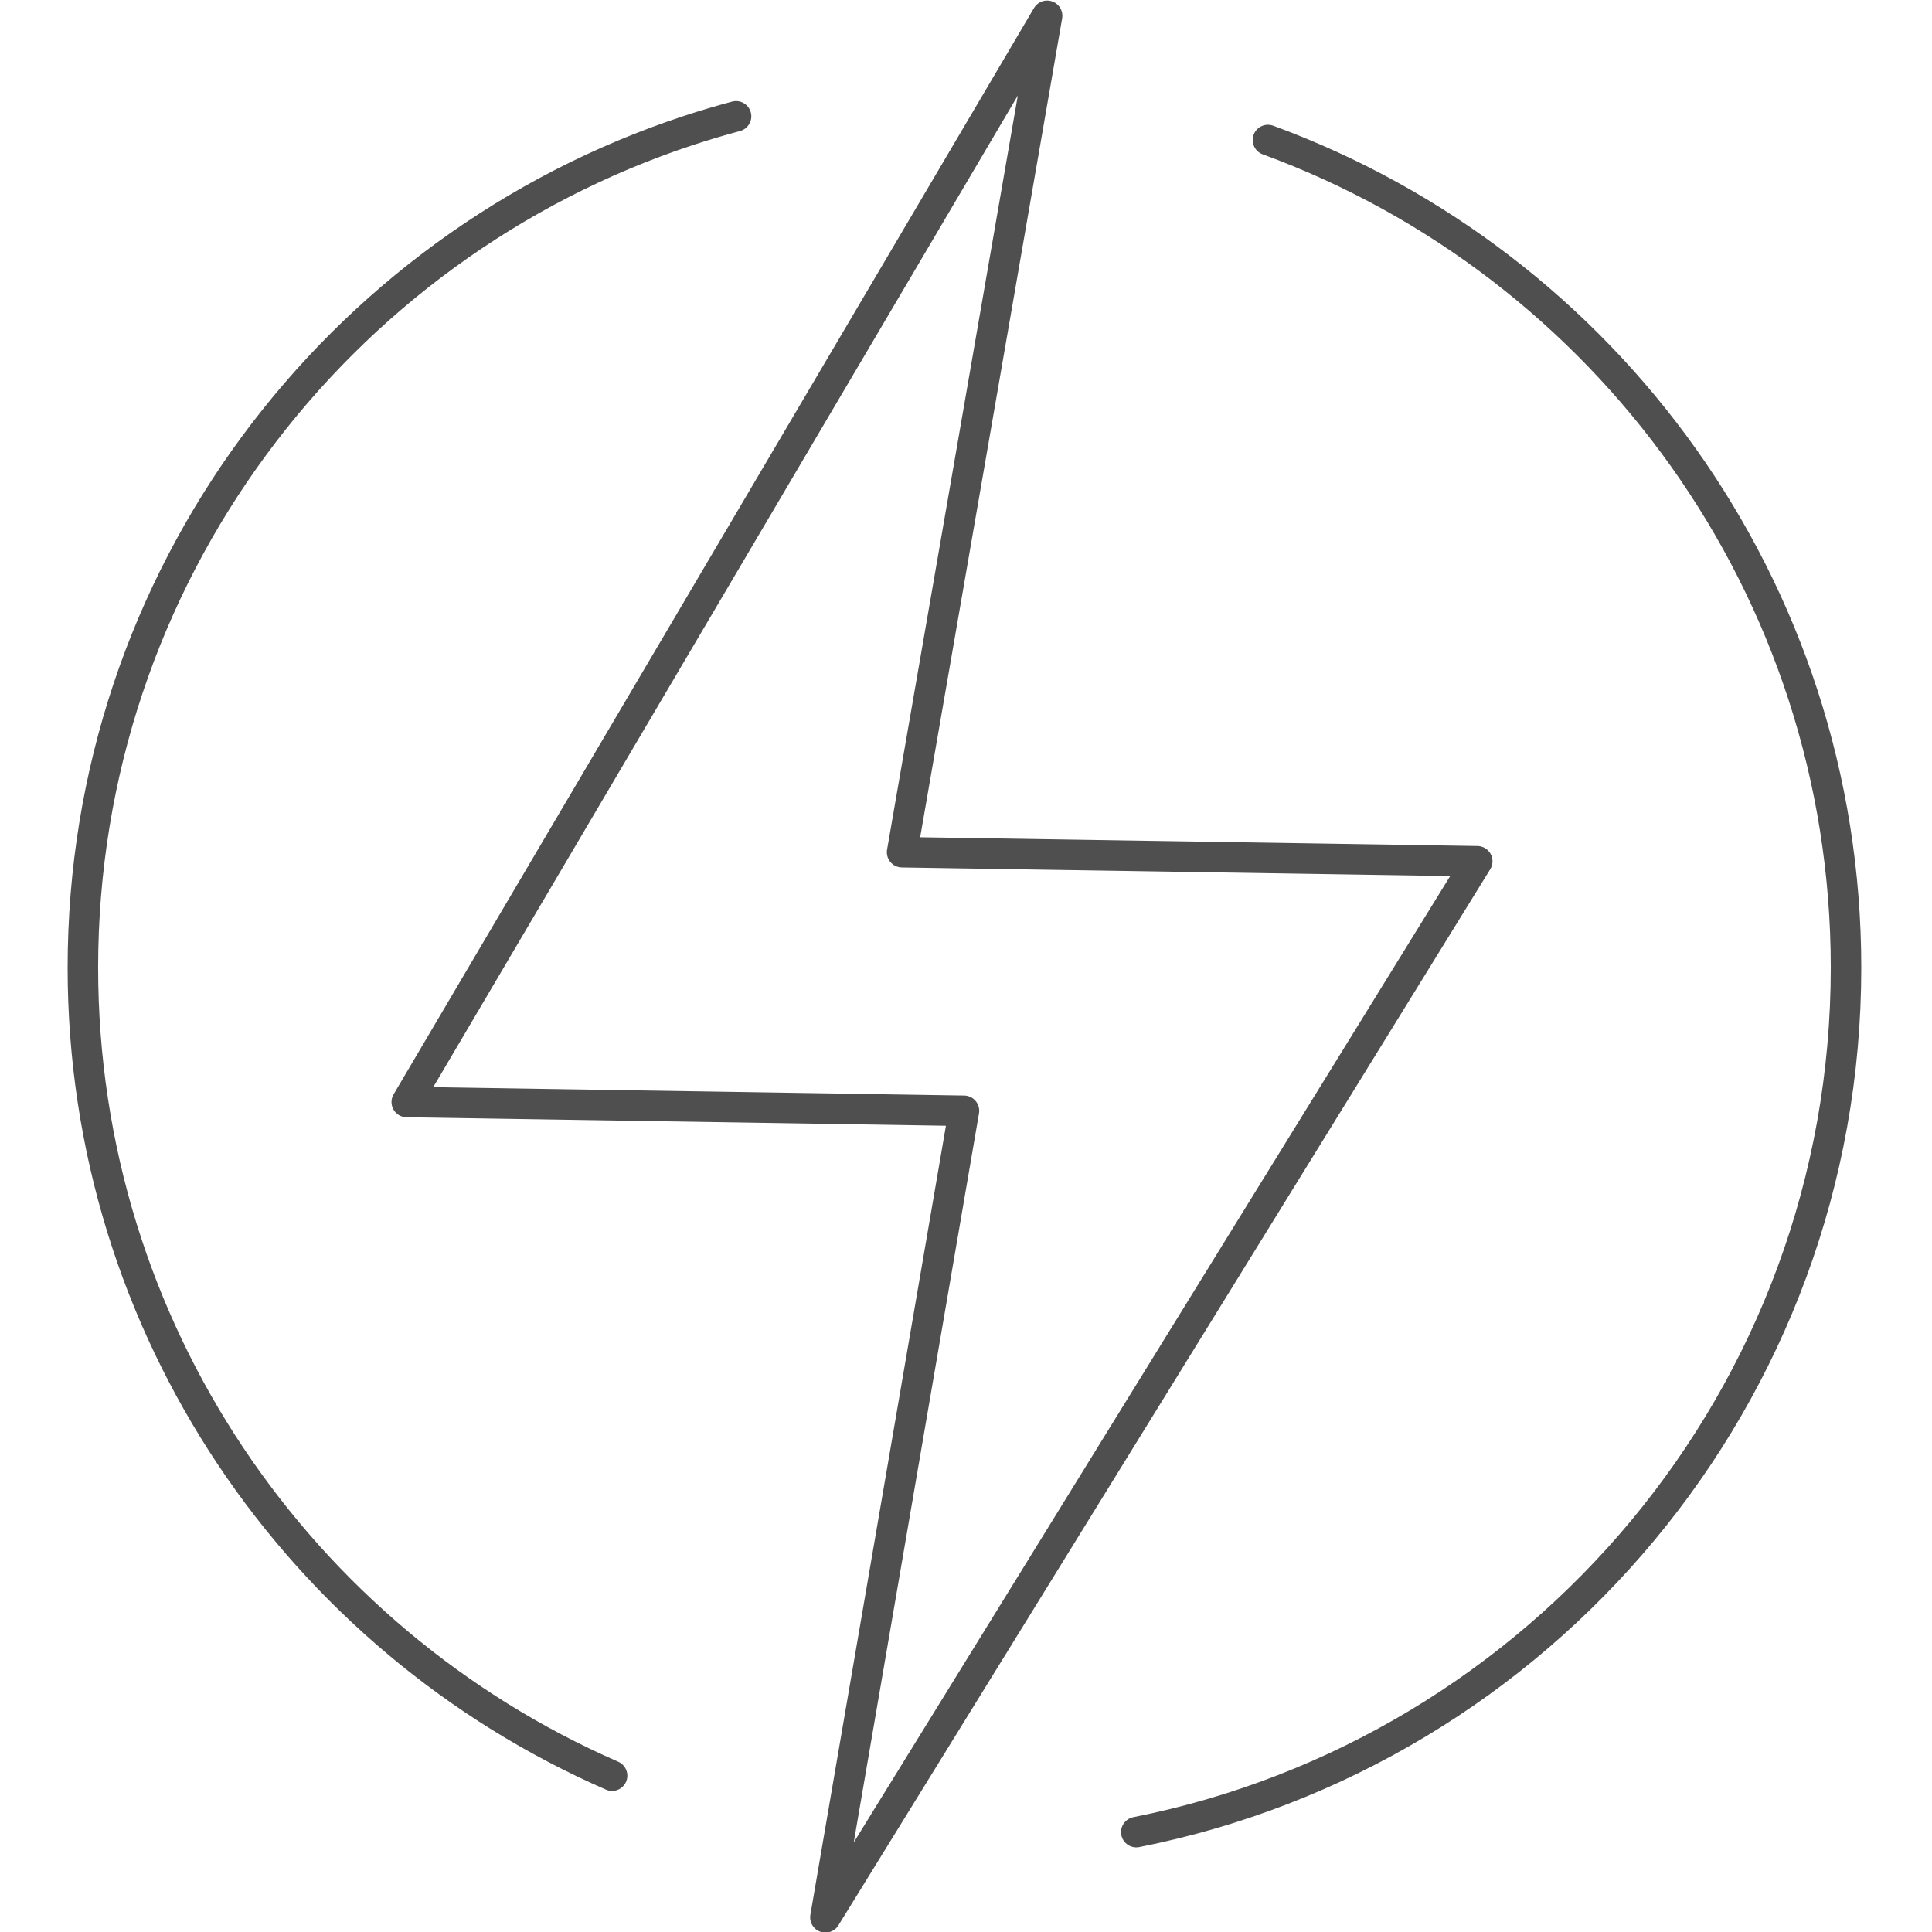
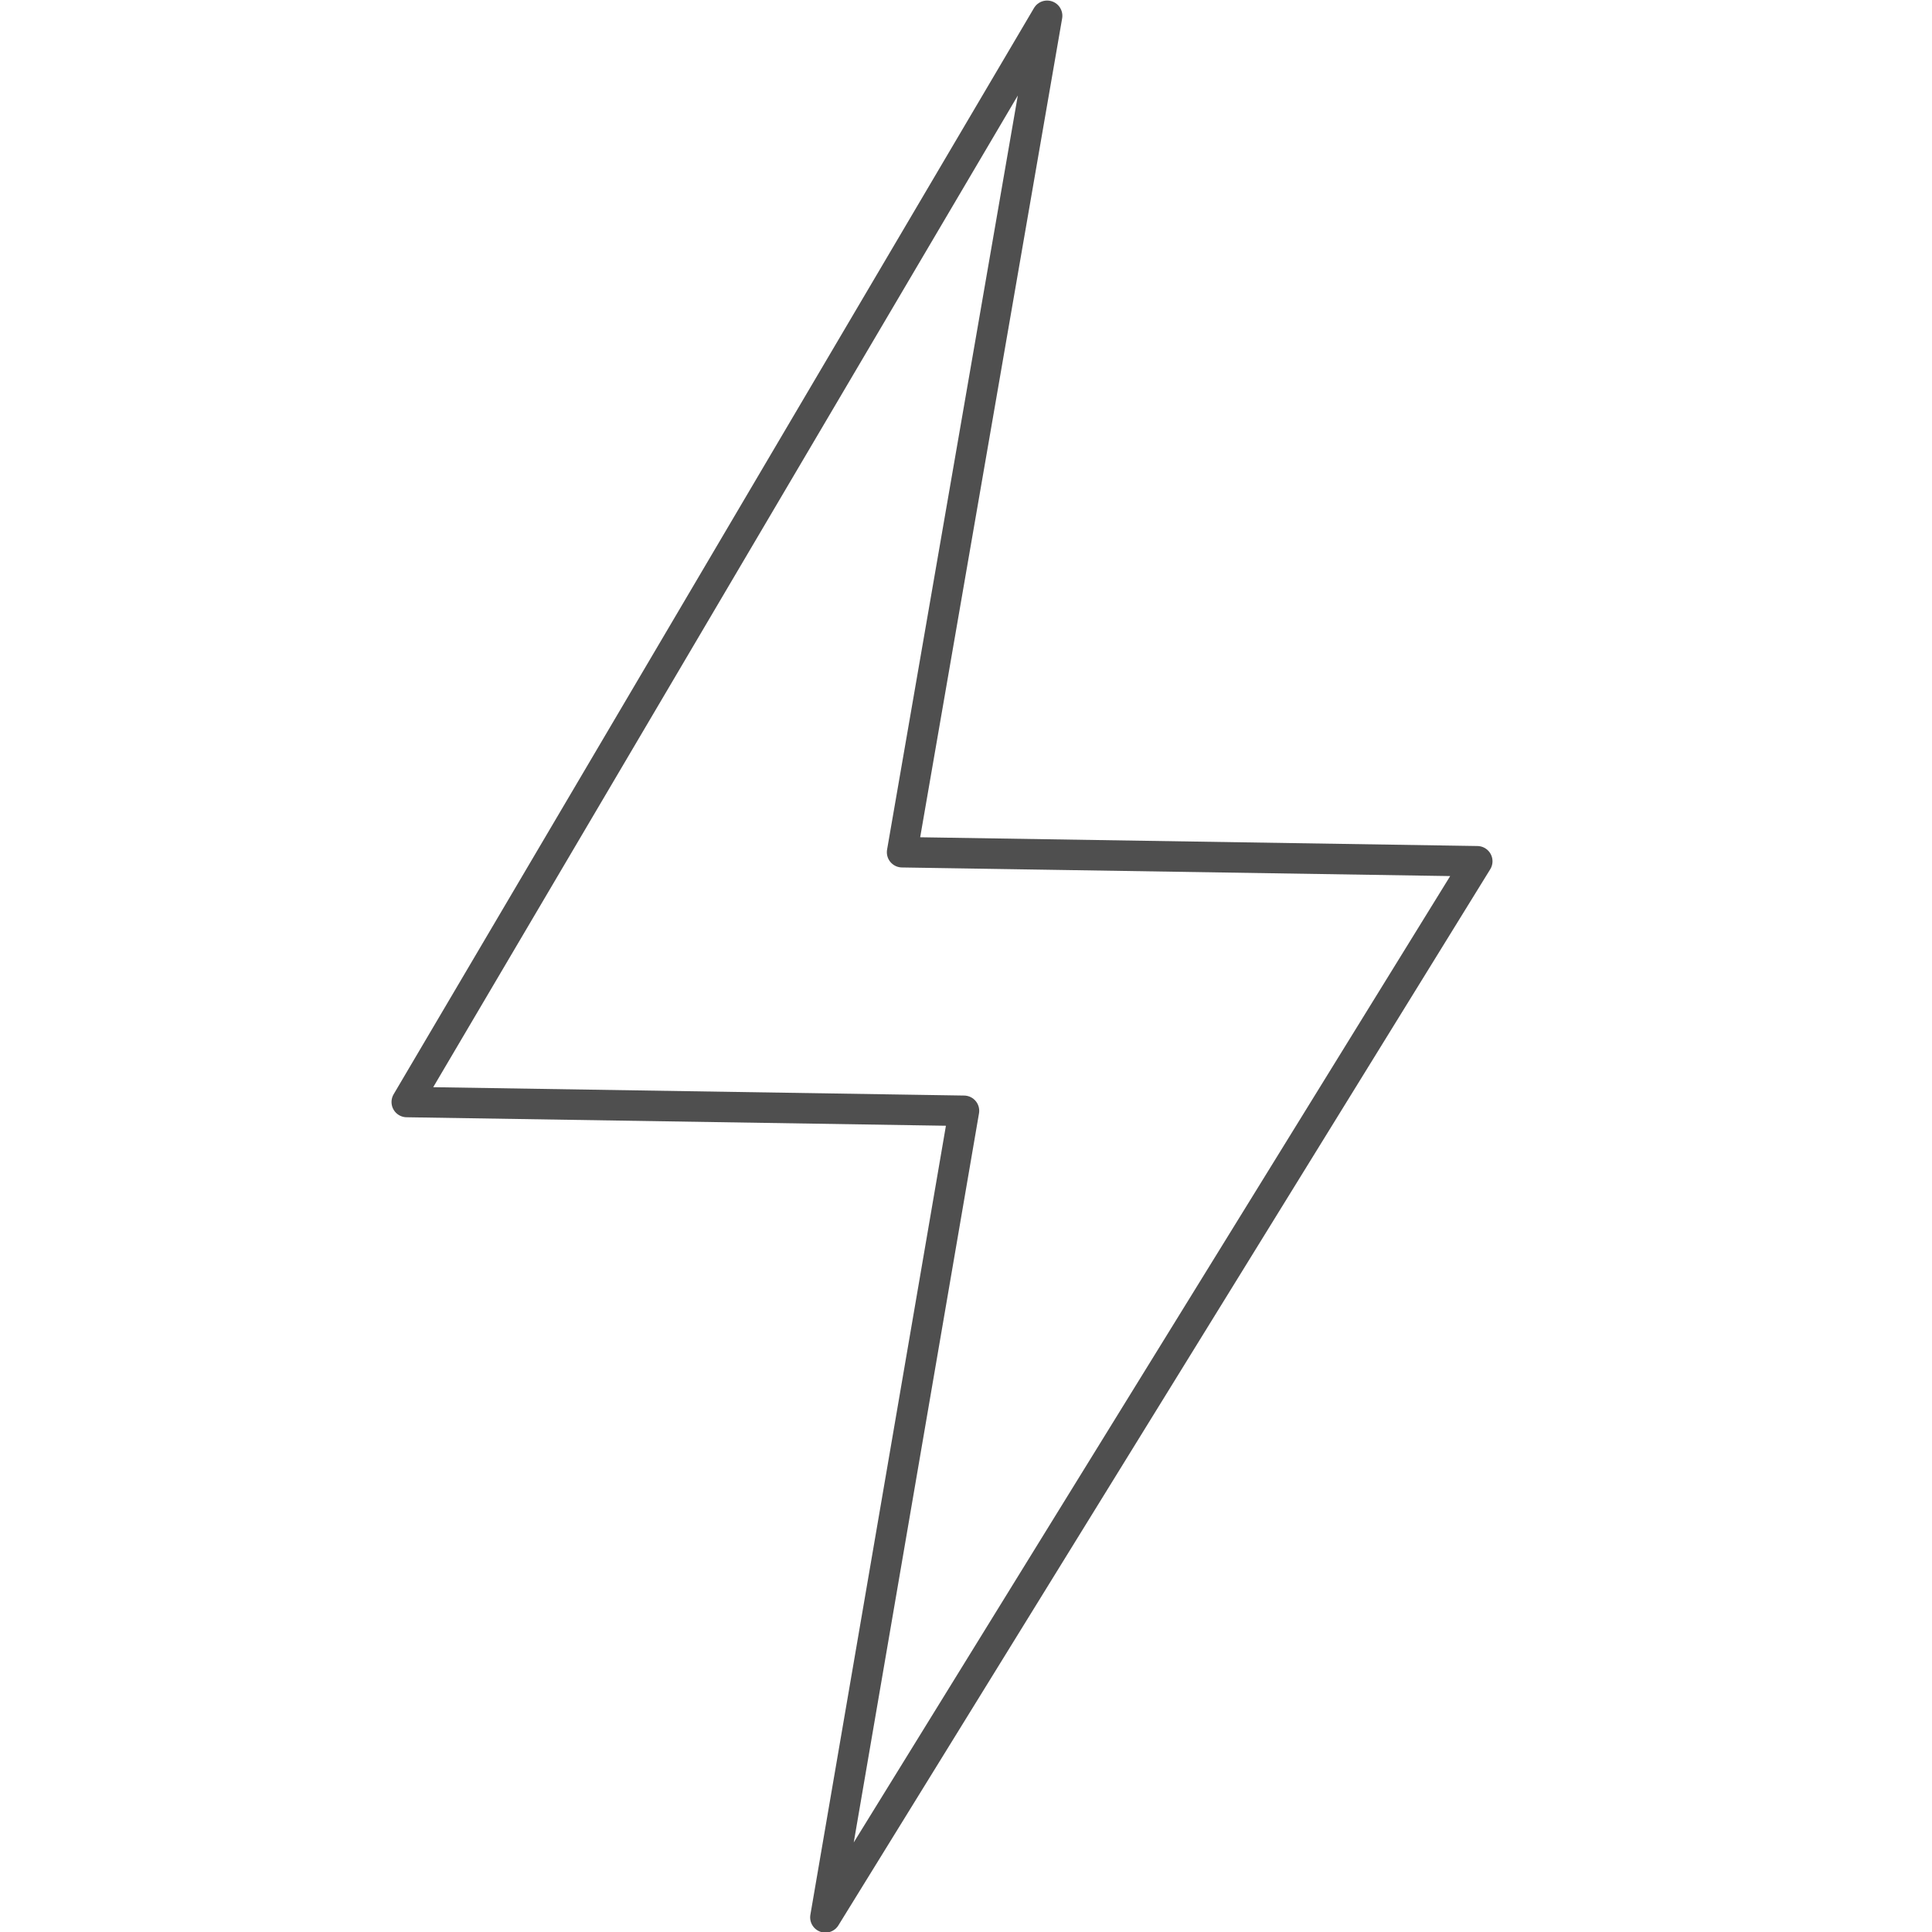
<svg xmlns="http://www.w3.org/2000/svg" xmlns:ns1="http://www.inkscape.org/namespaces/inkscape" xmlns:ns2="http://sodipodi.sourceforge.net/DTD/sodipodi-0.dtd" width="95" height="95" viewBox="0 0 95 95" id="svg2" version="1.1" ns1:version="0.91 r13725" ns2:docname="moc.svg" ns1:export-filename="C:\Users\satysfakcja\Desktop\layer1-4.png" ns1:export-xdpi="90" ns1:export-ydpi="90">
  <defs id="defs4" />
  <ns2:namedview id="base" pagecolor="#ffffff" bordercolor="#666666" borderopacity="1.0" ns1:pageopacity="0.0" ns1:pageshadow="2" ns1:zoom="1.979899" ns1:cx="16.268928" ns1:cy="157.25577" ns1:document-units="px" ns1:current-layer="layer1" showgrid="false" units="px" fit-margin-top="0" fit-margin-left="0" fit-margin-right="0" fit-margin-bottom="0" ns1:window-width="1920" ns1:window-height="1137" ns1:window-x="2552" ns1:window-y="237" ns1:window-maximized="1" />
  <g ns1:label="Layer 1" ns1:groupmode="layer" id="layer1" transform="translate(-669.643,-776.291)">
    <g id="g4464" transform="matrix(1.239,0,0,1.242,1904.456,322.836)" />
    <g id="g4248" transform="matrix(1.611,0,0,1.61,-213.64,-490.323)">
-       <path ns2:nodetypes="csccssc" ns1:connector-curvature="0" id="path5303-21" d="m 586.983,790.993 c 10.297,3.776 17.645,13.668 17.645,25.277 0,13.069 -9.314,23.955 -21.663,26.403 m -16,-1.724 c -9.508,-4.151 -16.153,-13.639 -16.153,-24.678 0,-11.921 7.748,-22.03 18.482,-25.568 0.479,-0.158 0.964,-0.303 1.455,-0.434" style="fill:none;fill-rule:evenodd;stroke:#4f4f4f;stroke-width:0.931;stroke-linecap:round;stroke-linejoin:round;stroke-miterlimit:4;stroke-dasharray:none;stroke-opacity:1" />
      <path ns1:connector-curvature="0" id="path5306-0" d="m 580.243,787.199 -19.545,33.175 17.007,0.268 -4.229,24.634 19.896,-32.255 -17.555,-0.276 z" style="fill:none;fill-rule:evenodd;stroke:#4f4f4f;stroke-width:0.931;stroke-linecap:round;stroke-linejoin:round;stroke-miterlimit:4;stroke-dasharray:none;stroke-opacity:1" />
    </g>
  </g>
</svg>